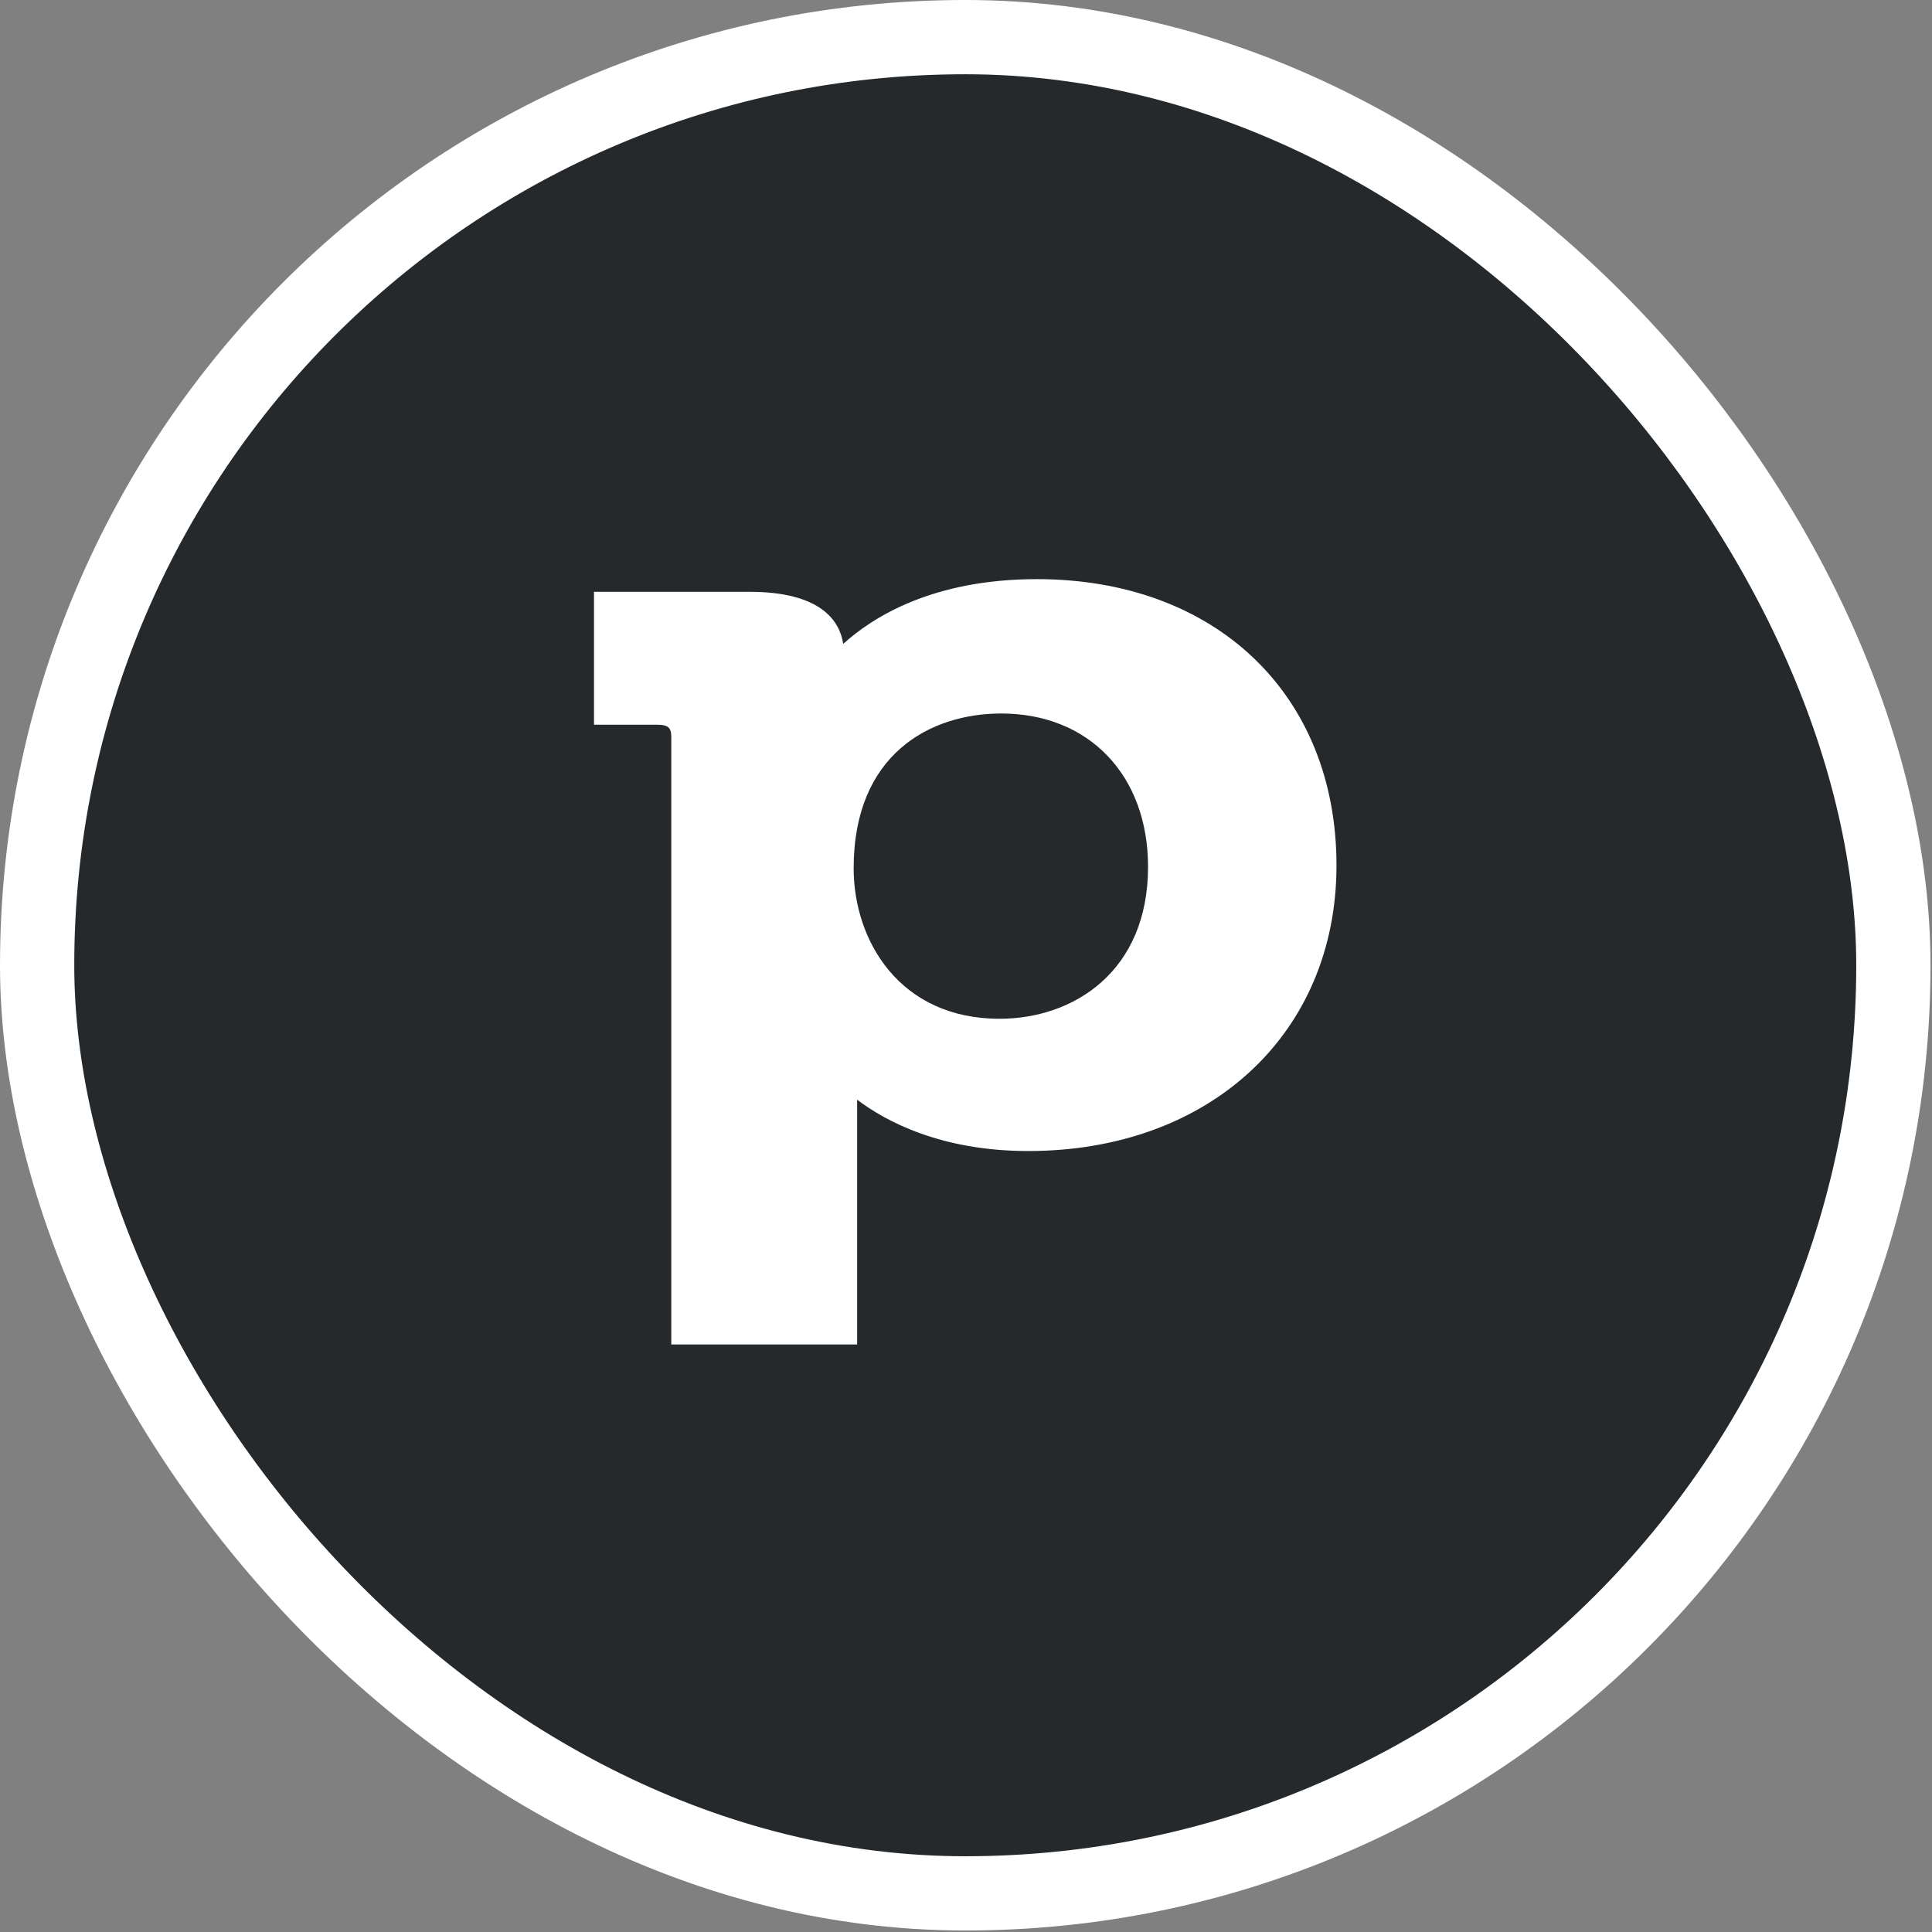
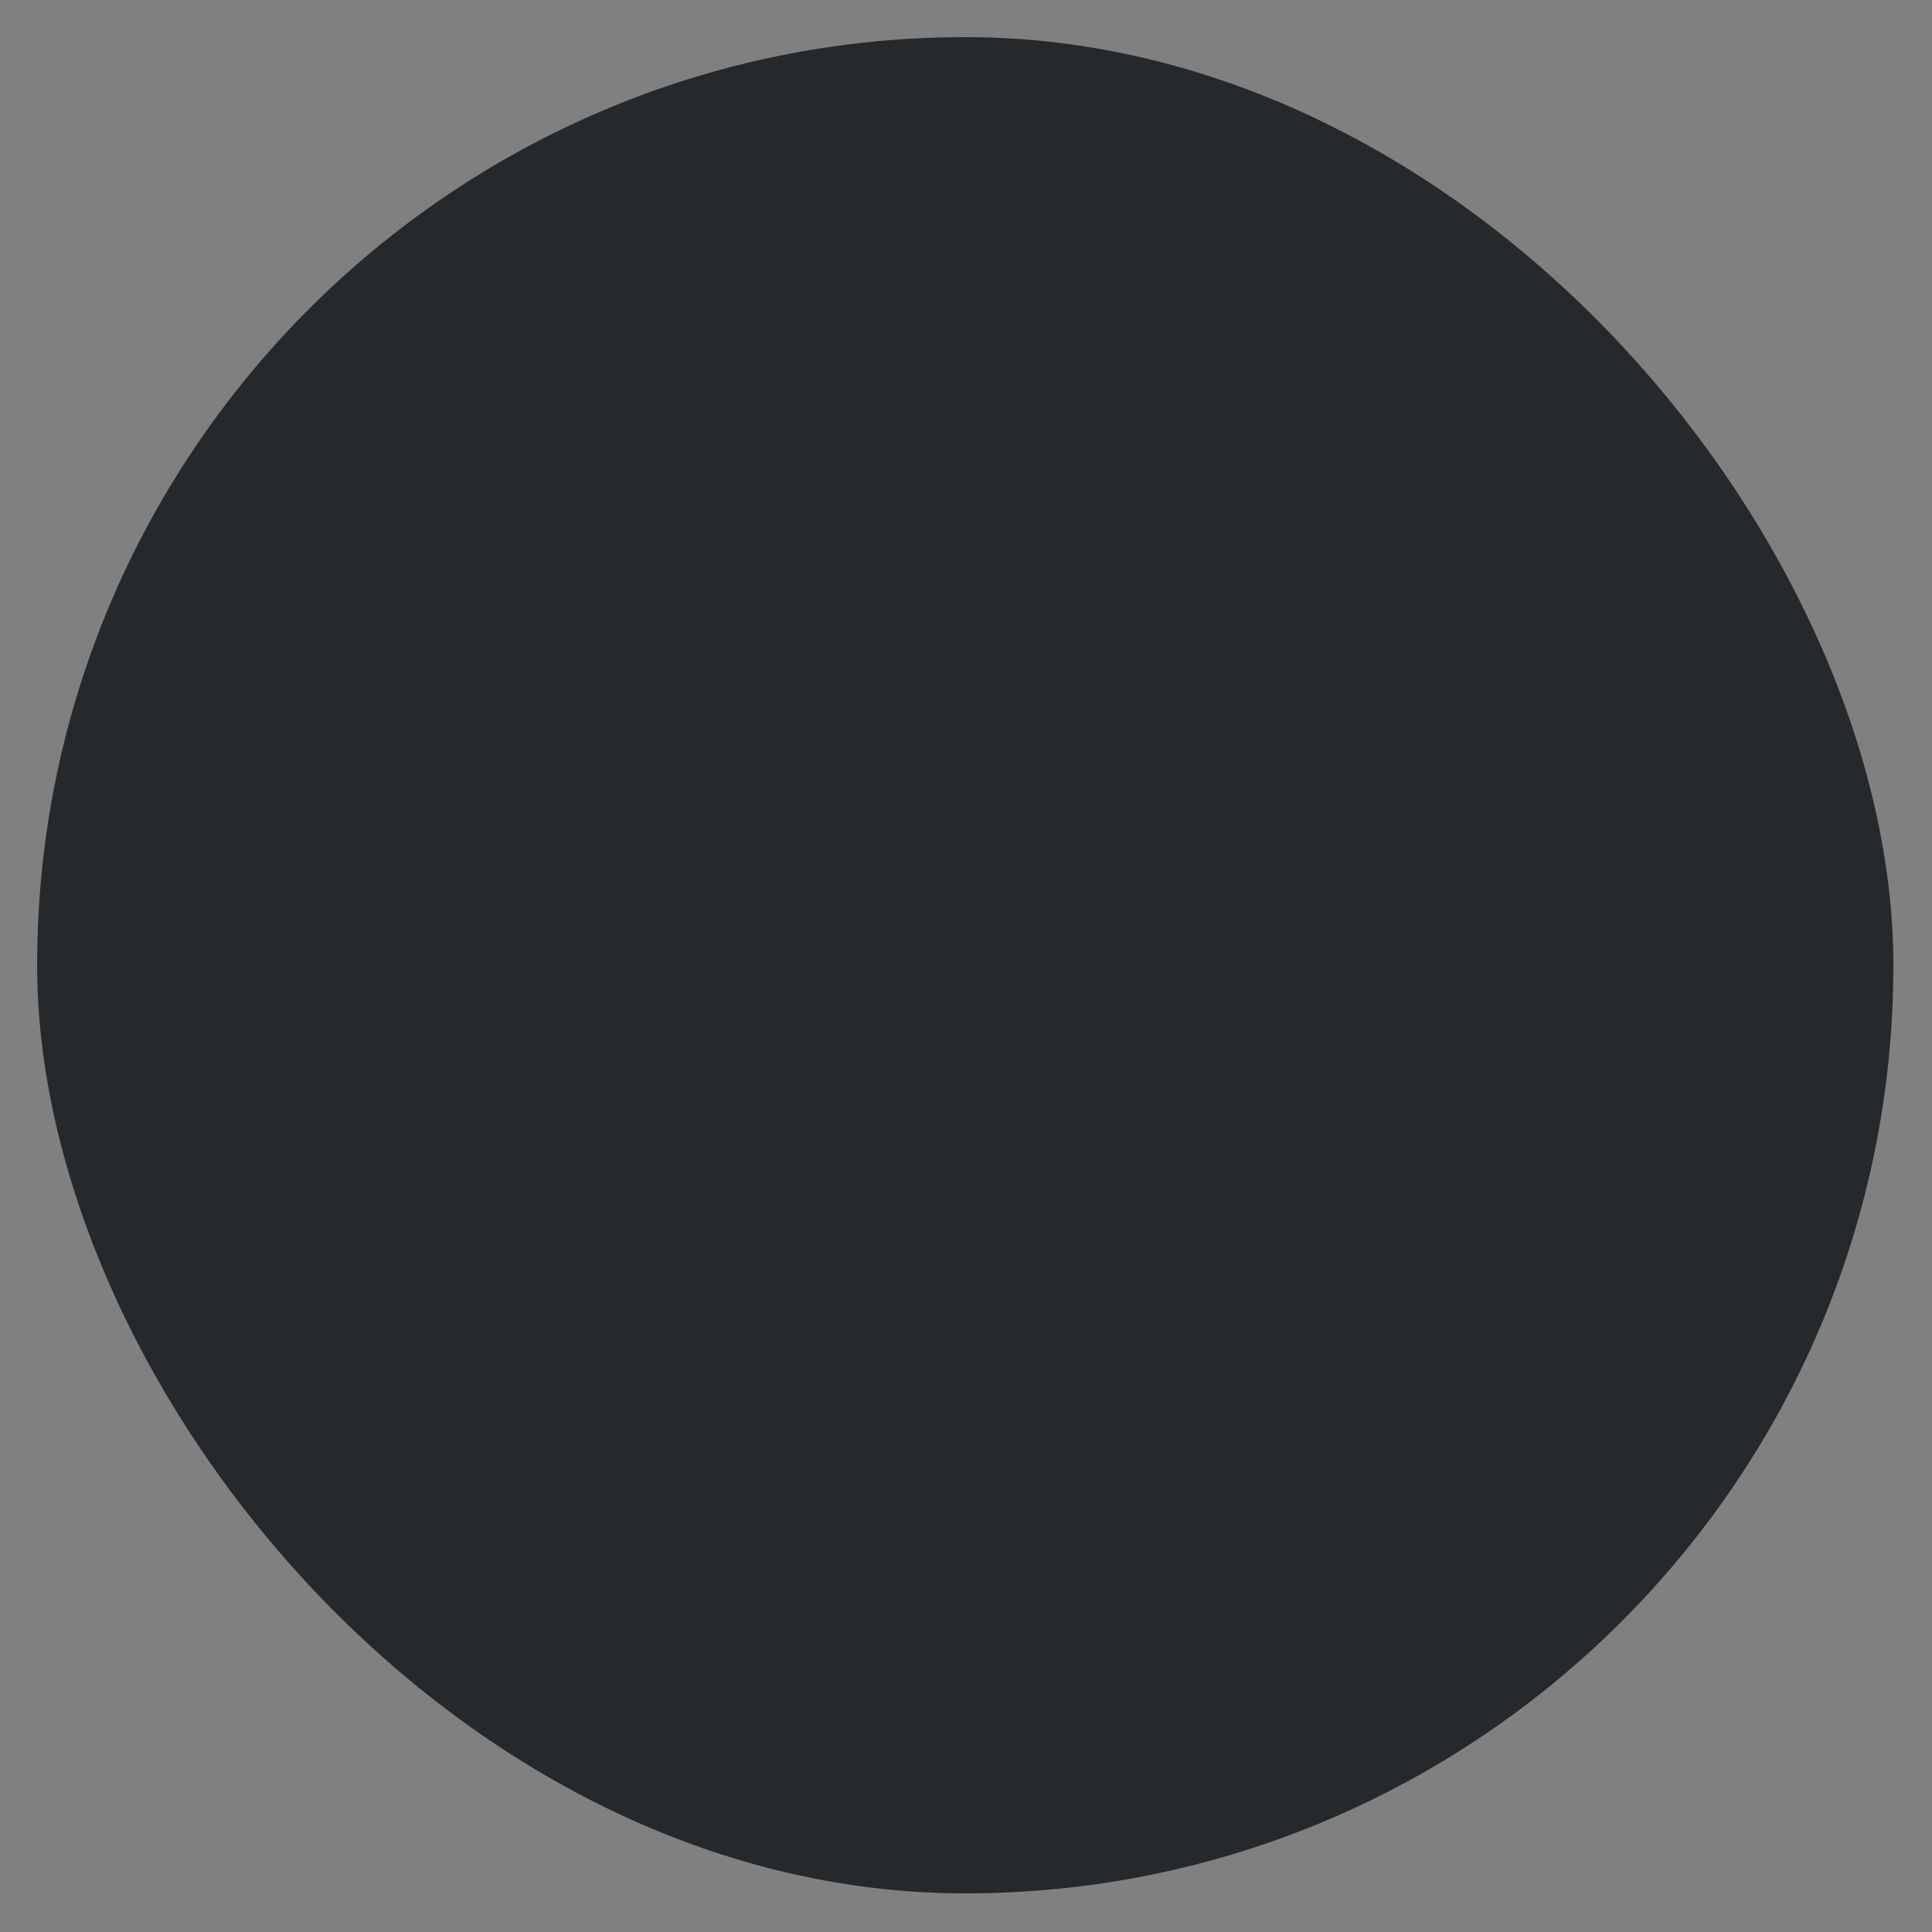
<svg xmlns="http://www.w3.org/2000/svg" width="101" height="101" viewBox="0 0 101 101" fill="none">
  <rect x="0" y="0" width="101" height="101" fill="#808080" stroke="none" />
  <rect x="1.941" y="1.941" width="97.04" height="97.04" rx="48.52" fill="#26292C" />
-   <rect x="1.941" y="1.941" width="97.04" height="97.04" rx="48.52" stroke="white" stroke-width="3.882" />
-   <path d="M44.627 45.39C44.627 39.433 48.622 37.3 52.345 37.3C56.93 37.3 60.017 40.536 60.017 45.316C60.017 50.796 56.113 53.259 52.254 53.259C47.033 53.259 44.627 49.178 44.627 45.39ZM54.206 30.276C48.758 30.276 45.626 32.262 44.082 33.66C43.901 32.483 42.947 30.938 39.179 30.938H31.053V37.888H34.367C34.912 37.888 35.093 38.035 35.093 38.514V70.285H44.809V58.371C44.809 58.04 44.809 57.746 44.809 57.488C46.307 58.628 49.212 60.173 53.752 60.173C63.24 60.173 69.868 54.032 69.868 45.243C69.868 36.307 63.558 30.276 54.206 30.276Z" fill="white" />
</svg>